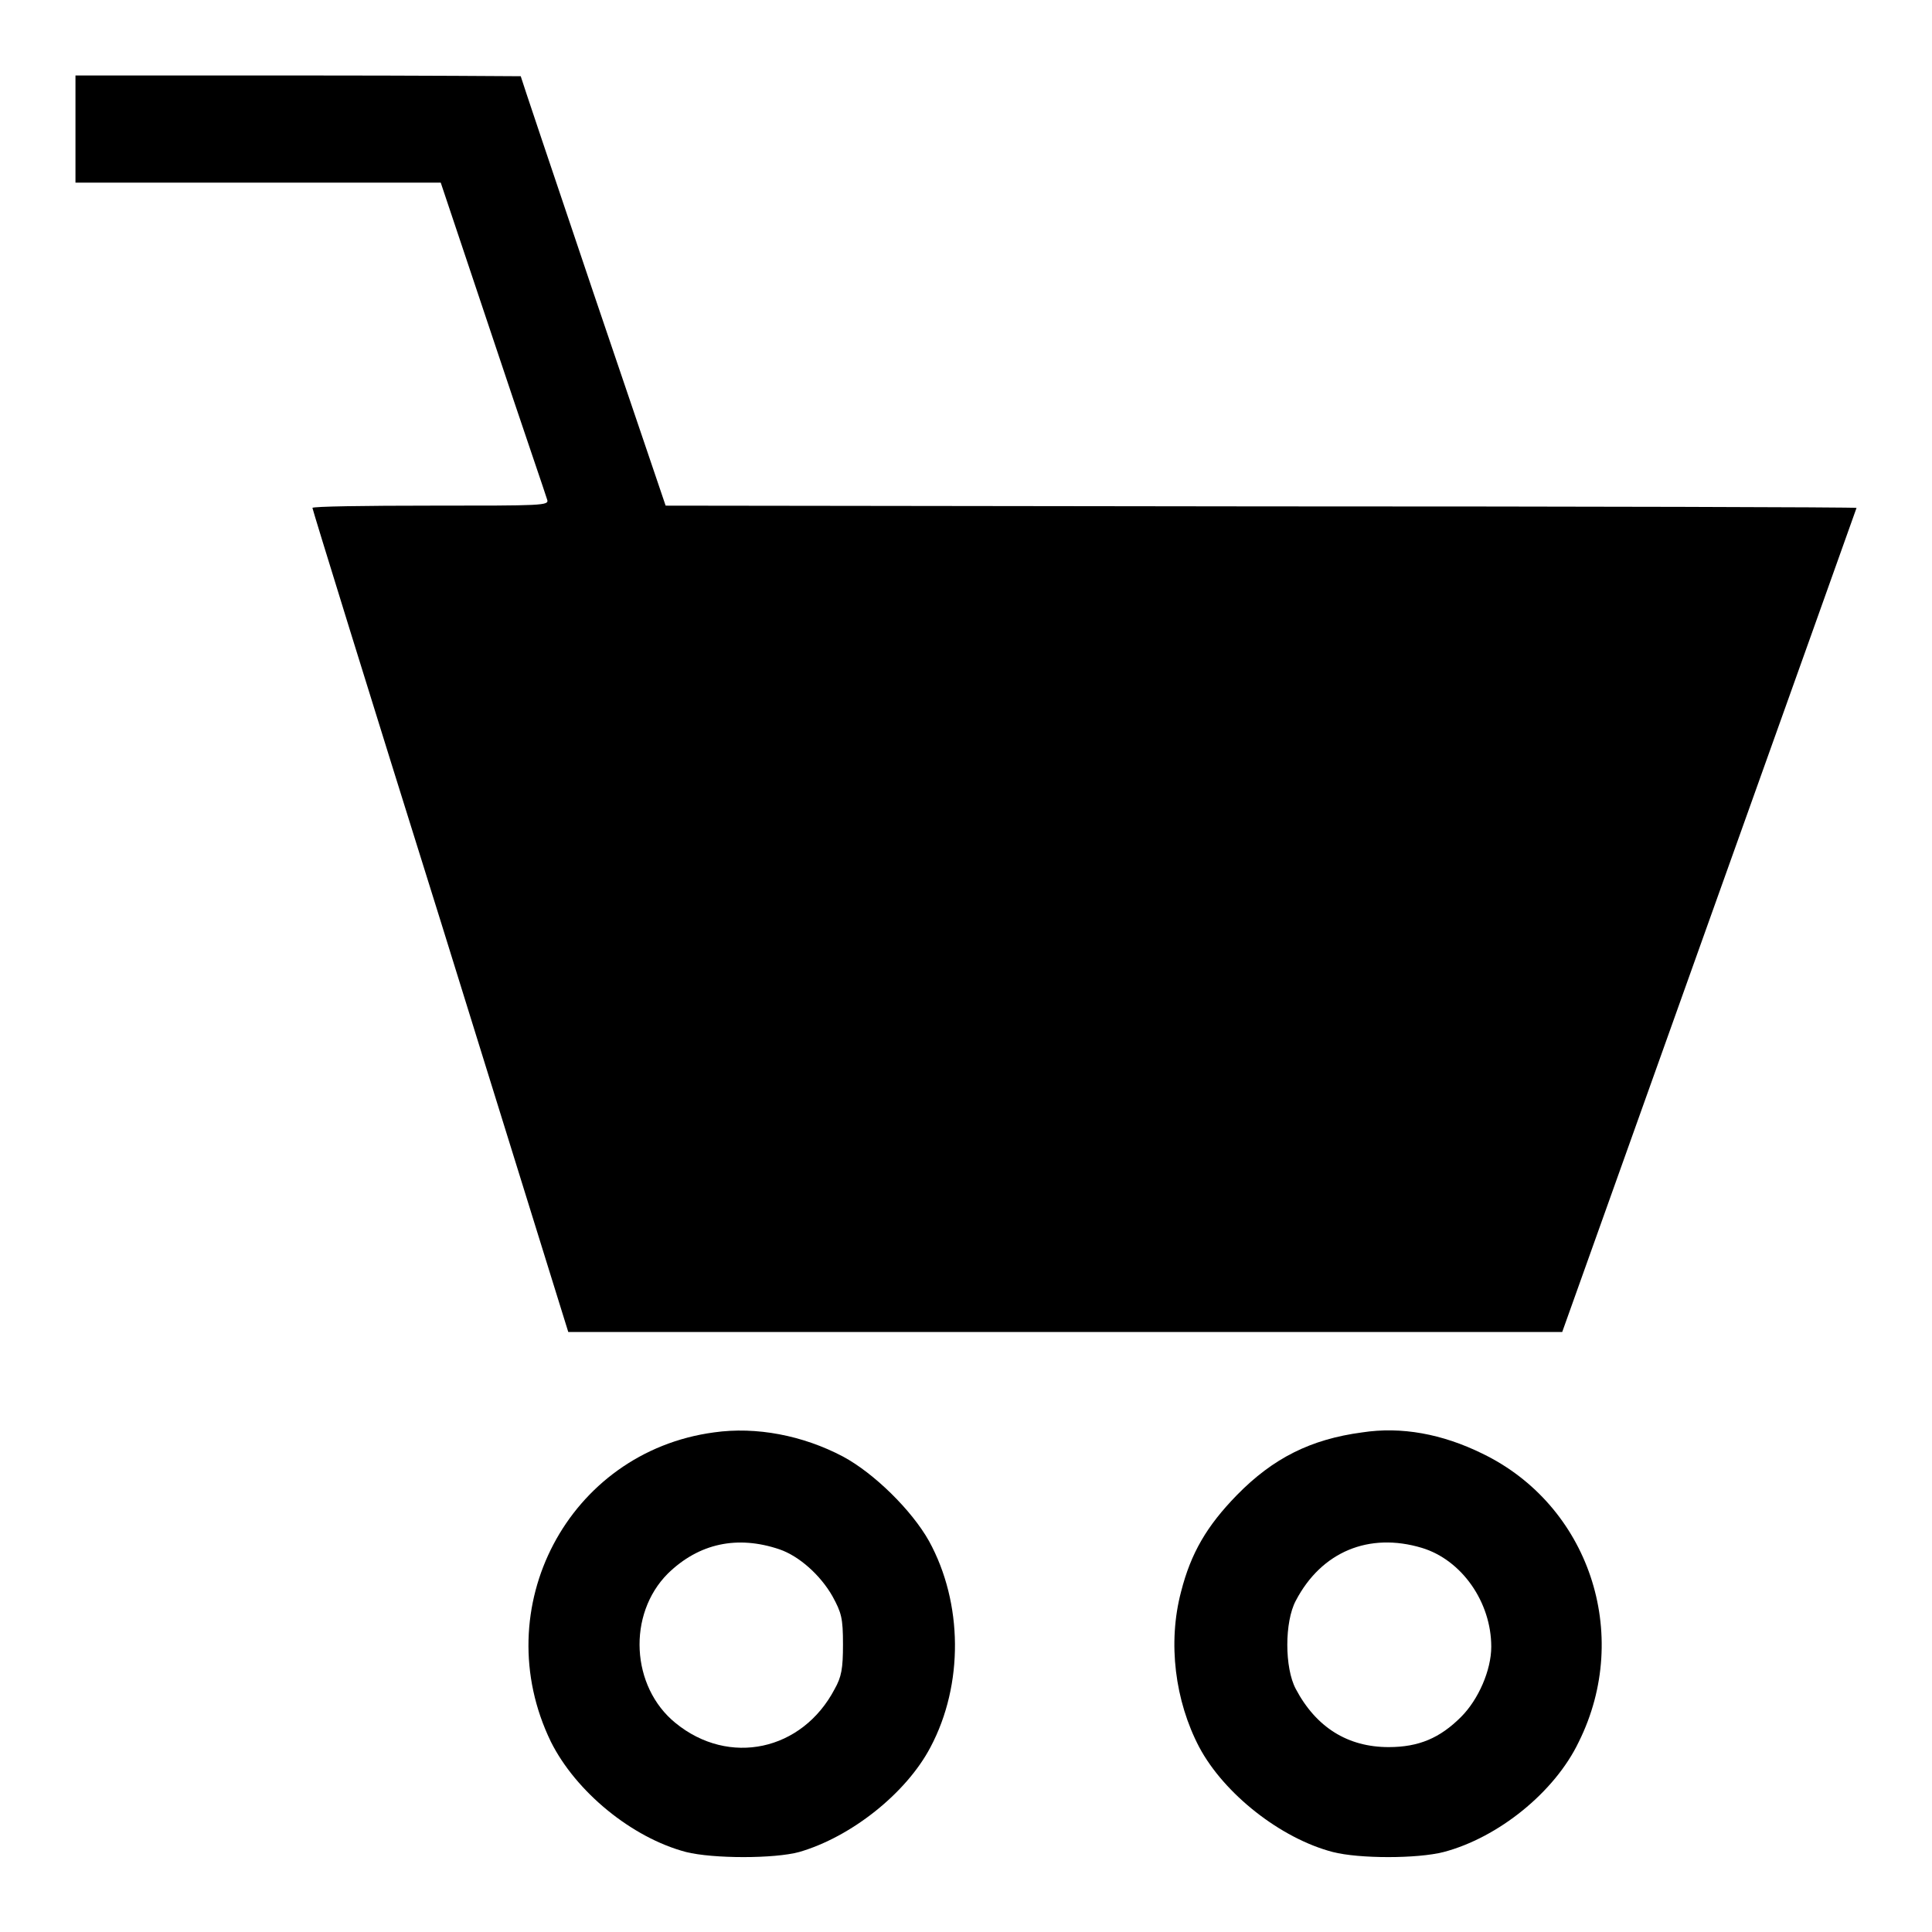
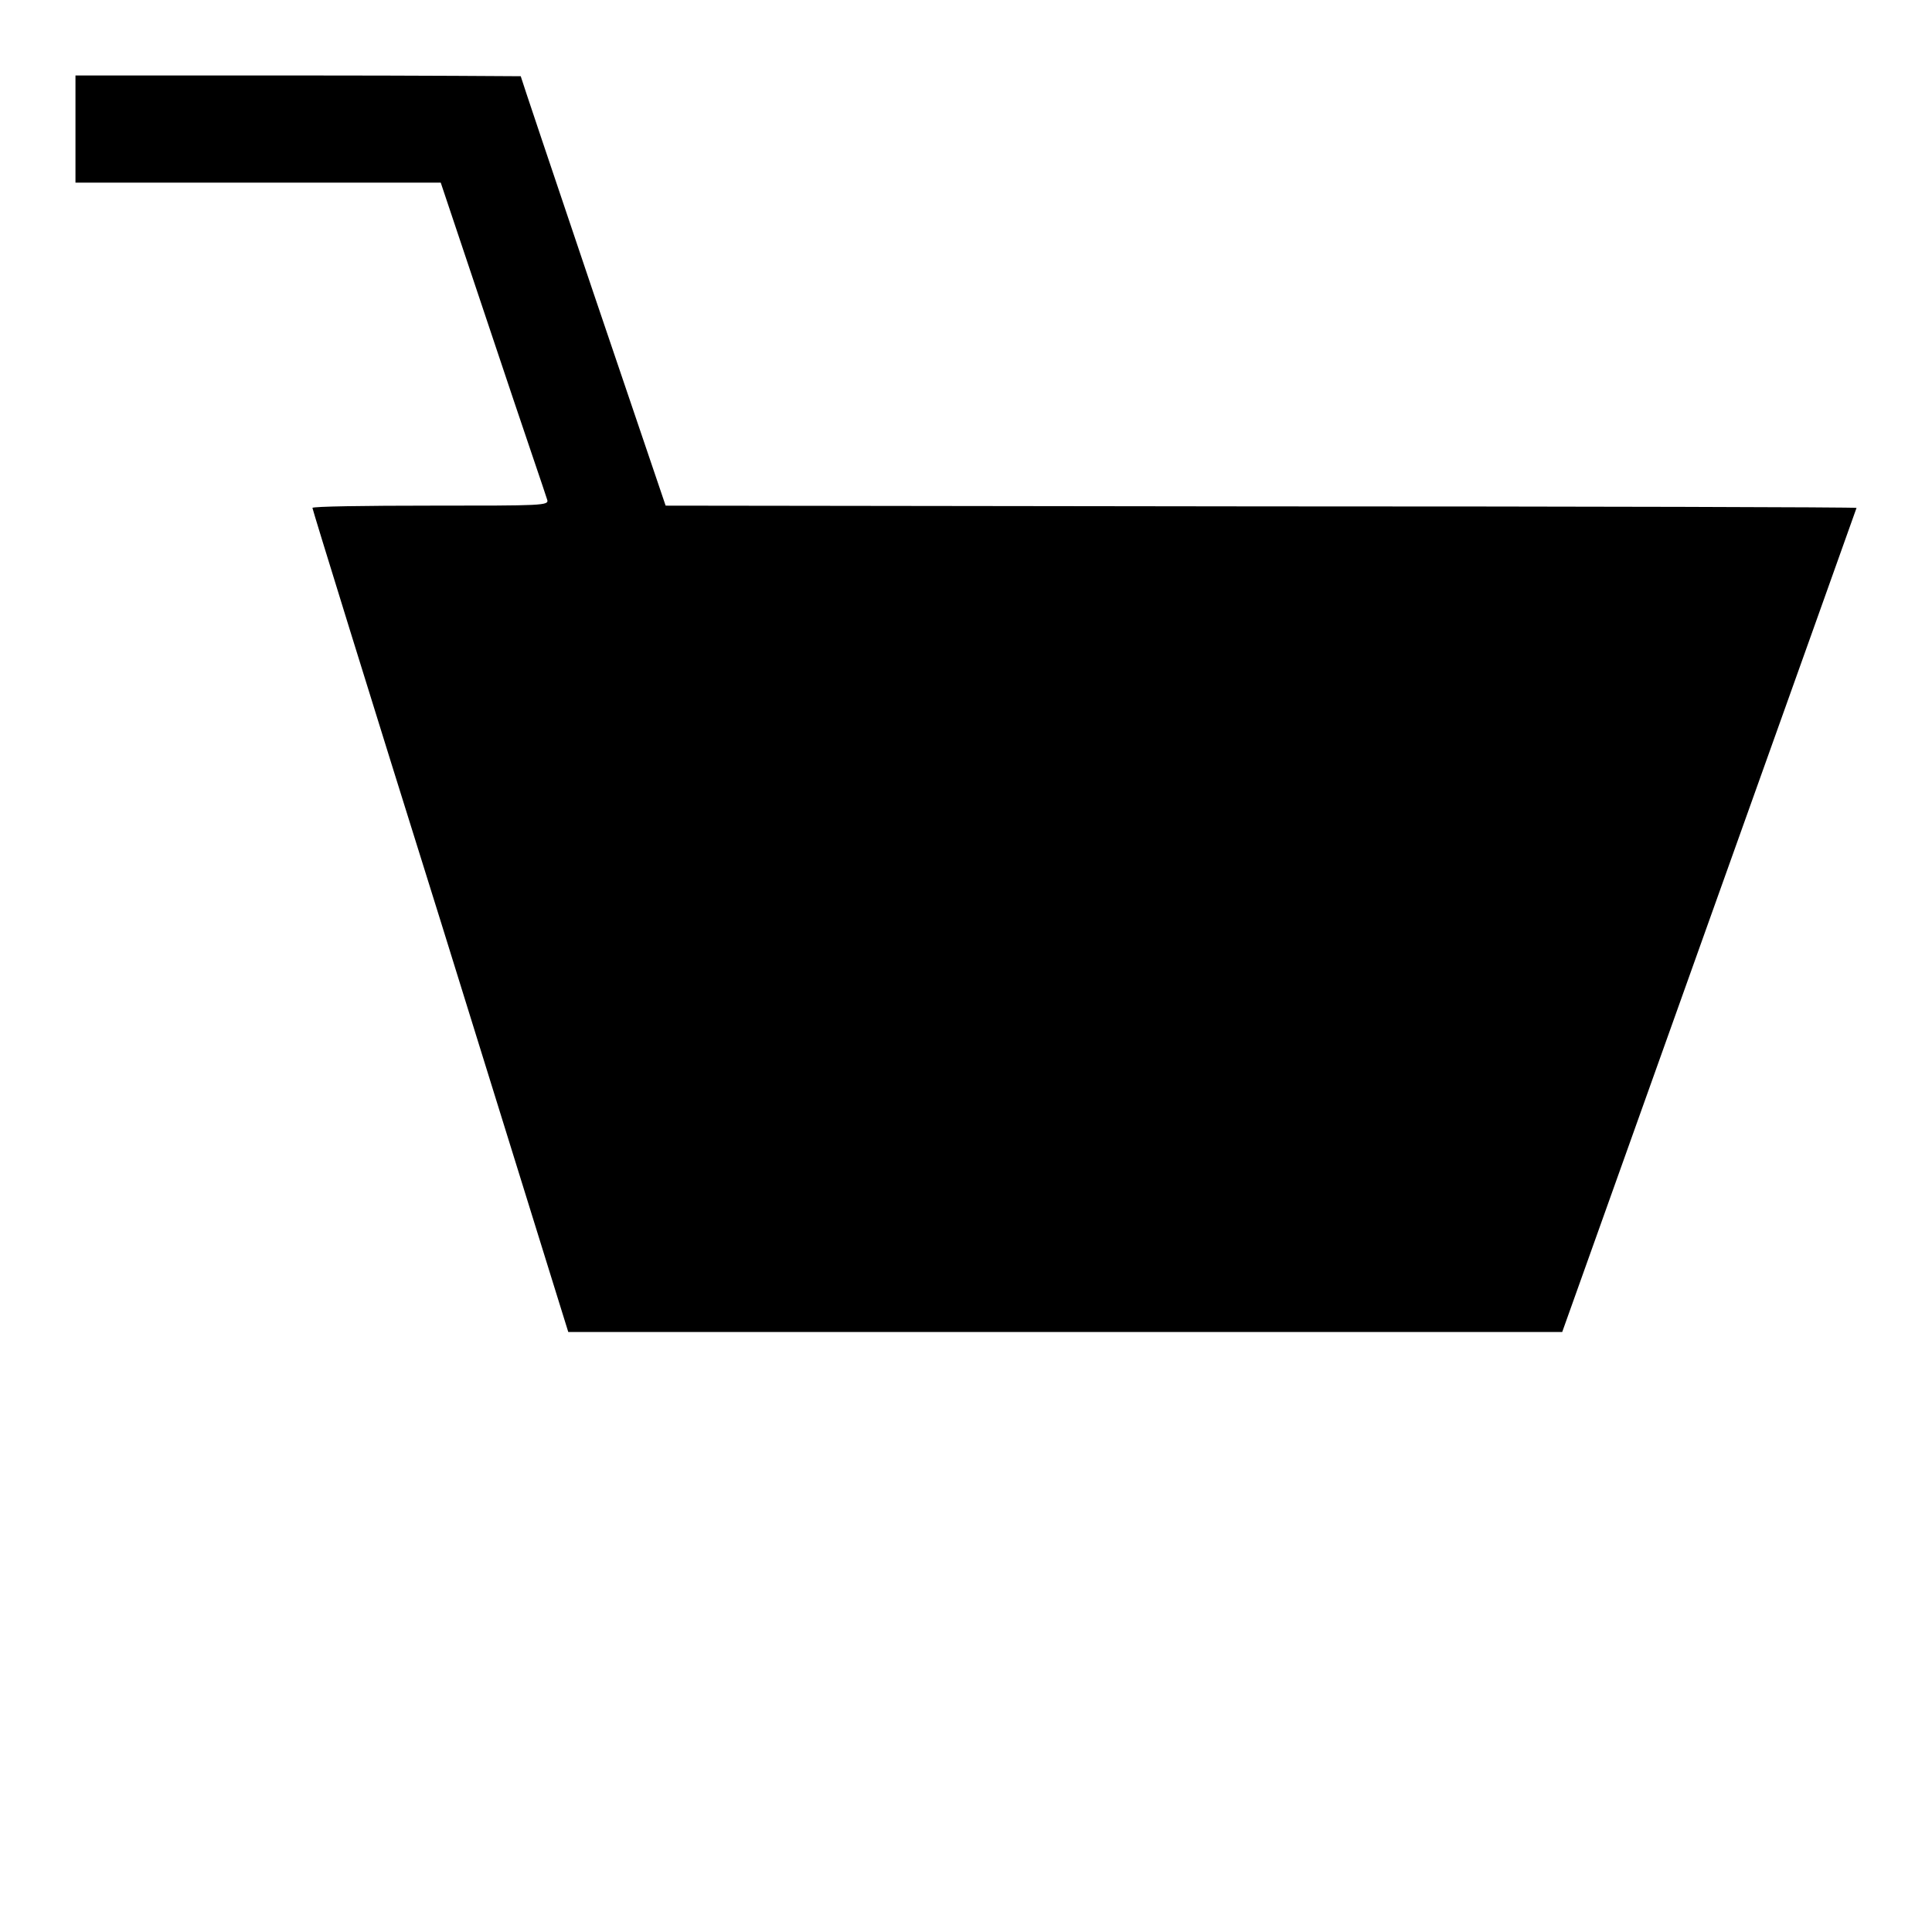
<svg xmlns="http://www.w3.org/2000/svg" version="1.1" x="0px" y="0px" viewBox="0 0 256 256" enable-background="new 0 0 256 256" xml:space="preserve">
  <g>
    <g>
      <g>
        <path fill="#000000" d="M10,17.1v7.1h24.2h24.2l6.9,20.6c3.8,11.4,7.1,21,7.2,21.4c0.3,0.8-0.6,0.8-15.4,0.8c-8.7,0-15.7,0.1-15.7,0.3c0,0.2,7.6,24.8,17,54.8l16.9,54.4h65.9H207l19.5-54.6C237.2,92,246,67.3,246,67.3c0-0.1-35.5-0.2-78.9-0.2l-78.9-0.1l-9.6-28.3C73.3,23,69,10.2,69,10.1c0,0-13.3-0.1-29.5-0.1H10V17.1z" />
-         <path fill="#000000" d="M94.6,189.8c-19.3,2.6-30.2,23.3-21.6,41c3.3,6.6,10.7,12.7,17.9,14.6c3.6,0.9,11.7,0.9,15,0c6.9-2,14.2-7.8,17.4-13.9c4.4-8.3,4.3-19.1-0.2-27.3c-2.3-4.1-7.3-9-11.4-11.2C106.4,190.2,100.2,189,94.6,189.8z M103.3,205.3c2.6,0.9,5.4,3.4,7,6.2c1.2,2.2,1.4,2.9,1.4,6.4c0,3.2-0.2,4.3-1.1,5.9c-4.3,8.2-14,10.3-21.1,4.5c-5.9-4.8-6.4-14.4-1-19.8C92.6,204.5,97.7,203.4,103.3,205.3z" />
-         <path fill="#000000" d="M180.5,189.8c-6.8,0.9-11.8,3.4-16.6,8.3c-4,4.1-6.1,7.7-7.4,12.8c-1.8,6.8-0.8,14.5,2.4,20.6c3.3,6.2,10.8,12.1,17.7,13.9c3.5,0.9,11.2,0.9,14.7,0c7.2-1.9,14.7-7.9,17.9-14.6c7.1-14.3,1.3-31.4-12.8-38.2C191.1,190,185.7,189,180.5,189.8z M188.4,205.1c5.3,1.6,9.2,7.2,9.2,13.1c0,3.1-1.7,7-4,9.3c-2.8,2.8-5.6,4-9.6,4c-5.4,0-9.6-2.6-12.3-7.7c-1.5-2.8-1.5-8.9,0-11.7C175.1,205.6,181.4,203,188.4,205.1z" />
      </g>
    </g>
  </g>
</svg>